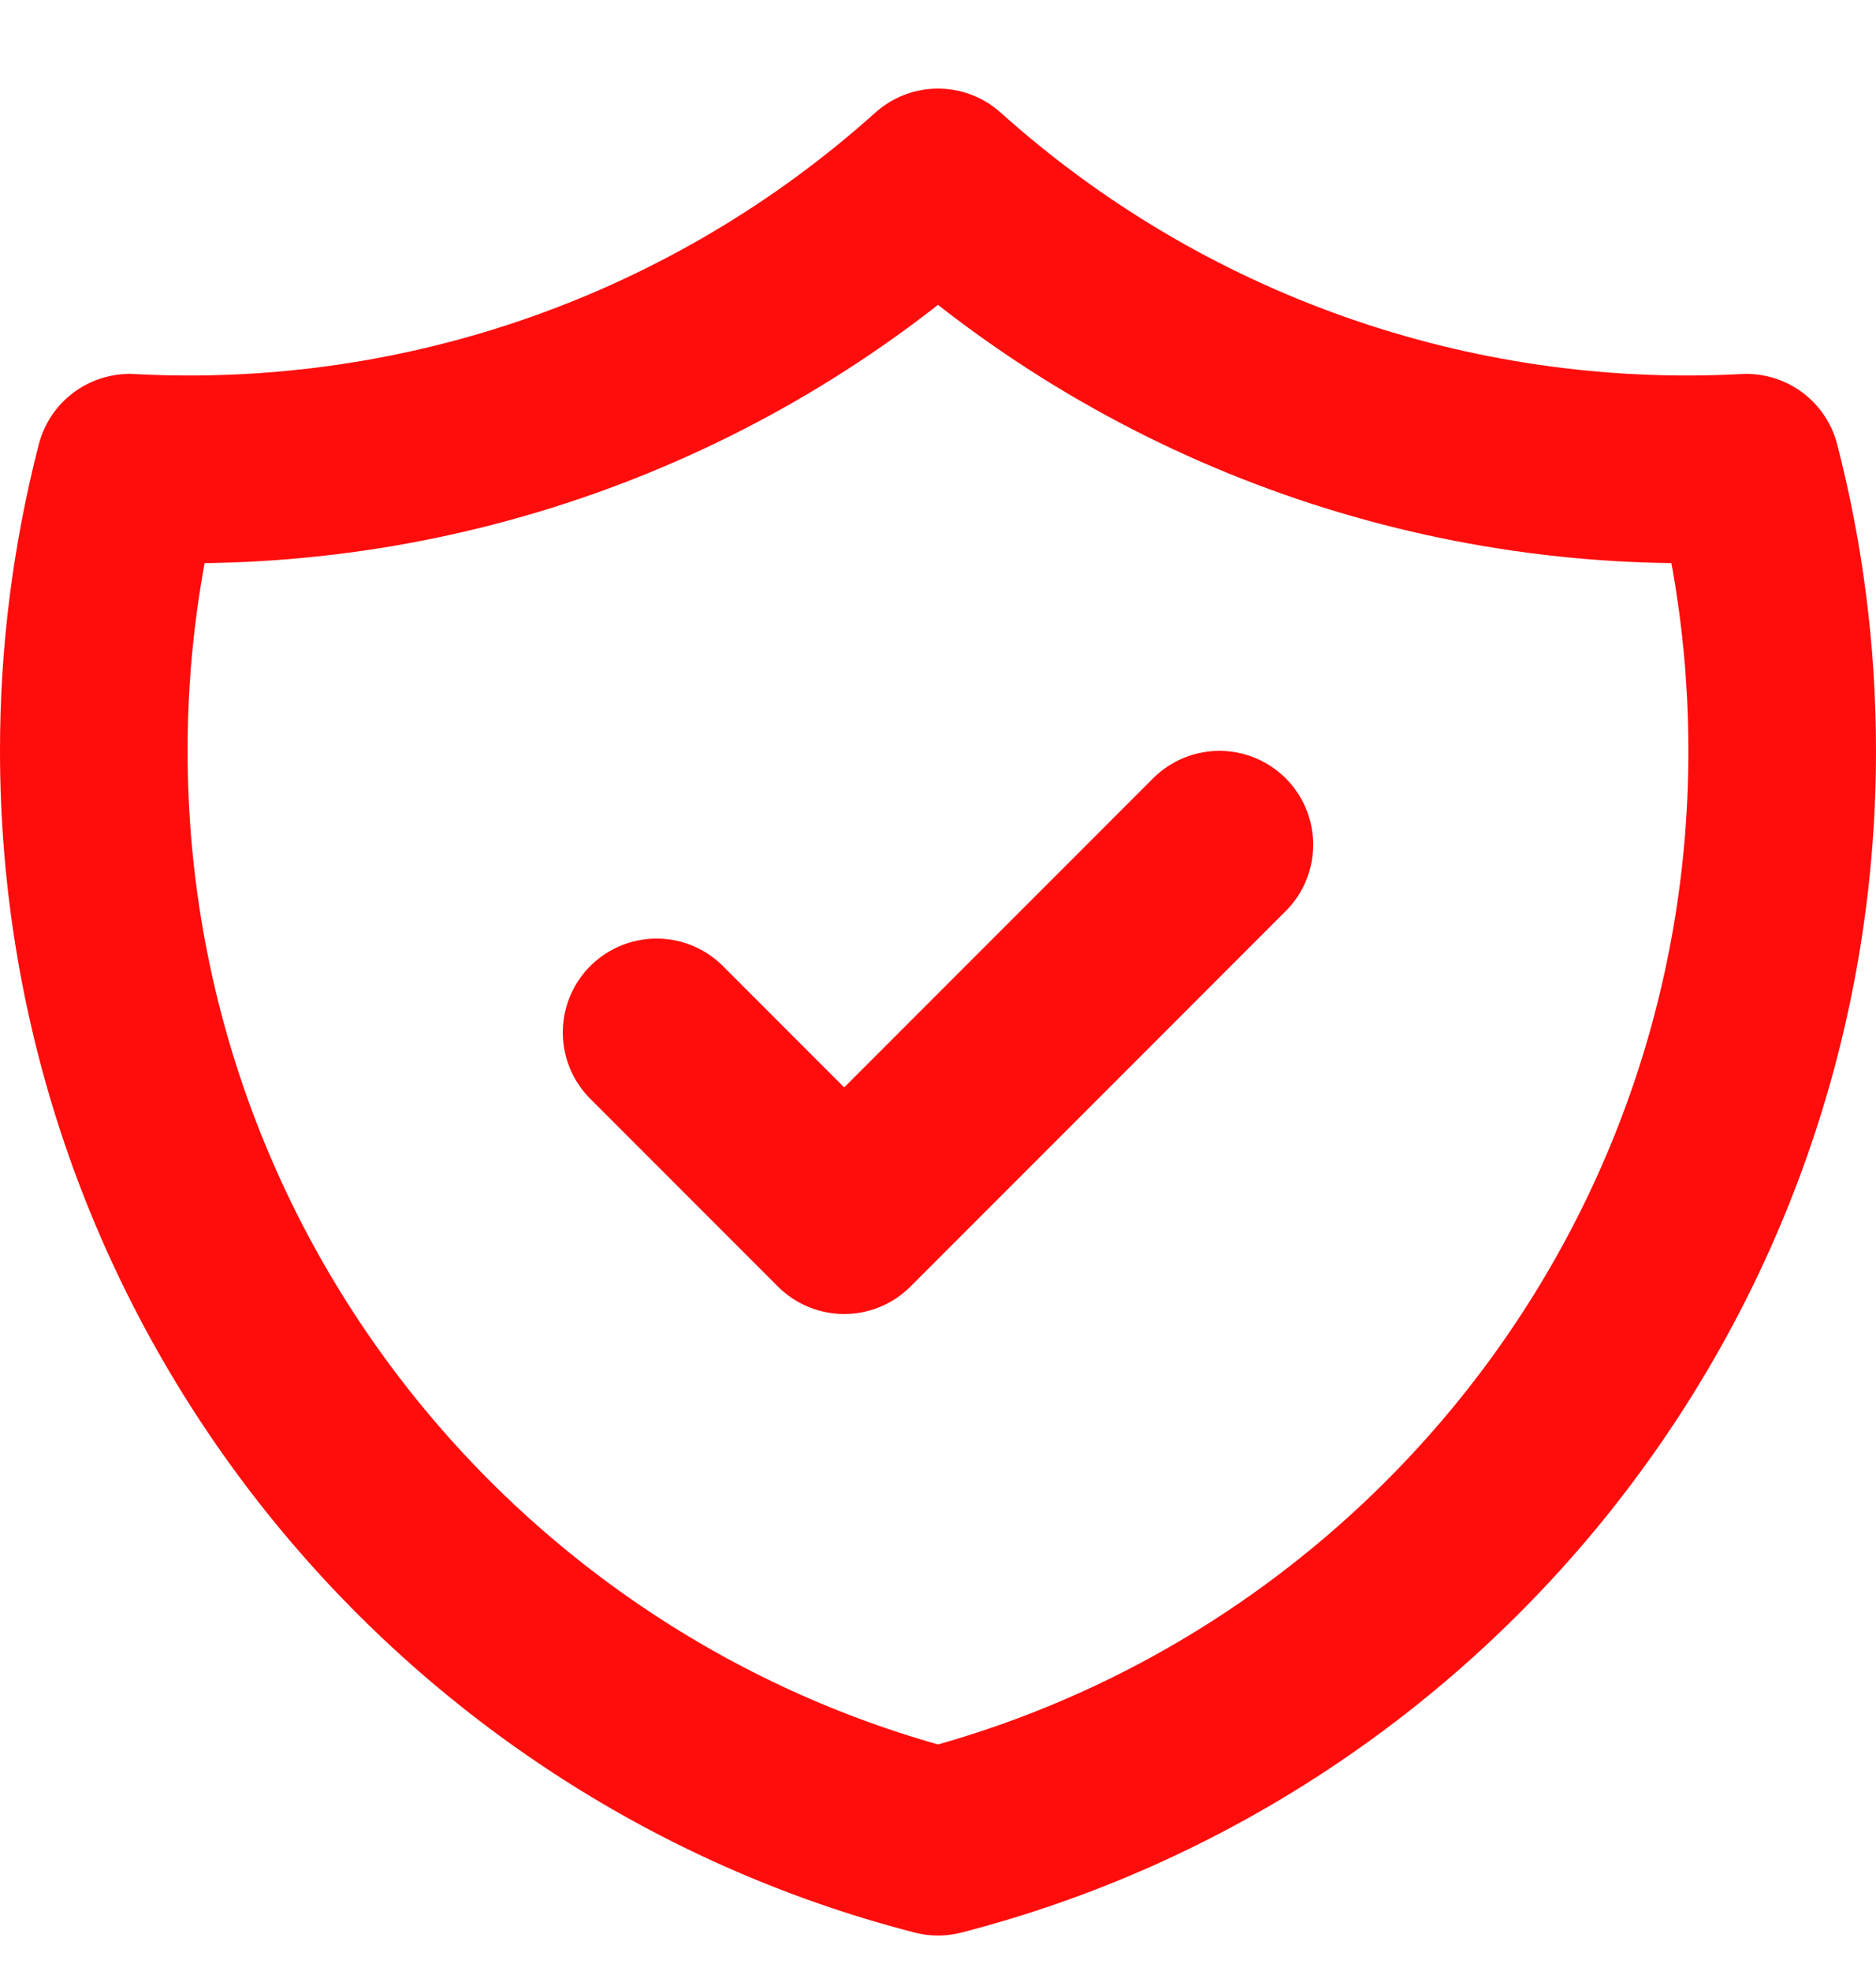
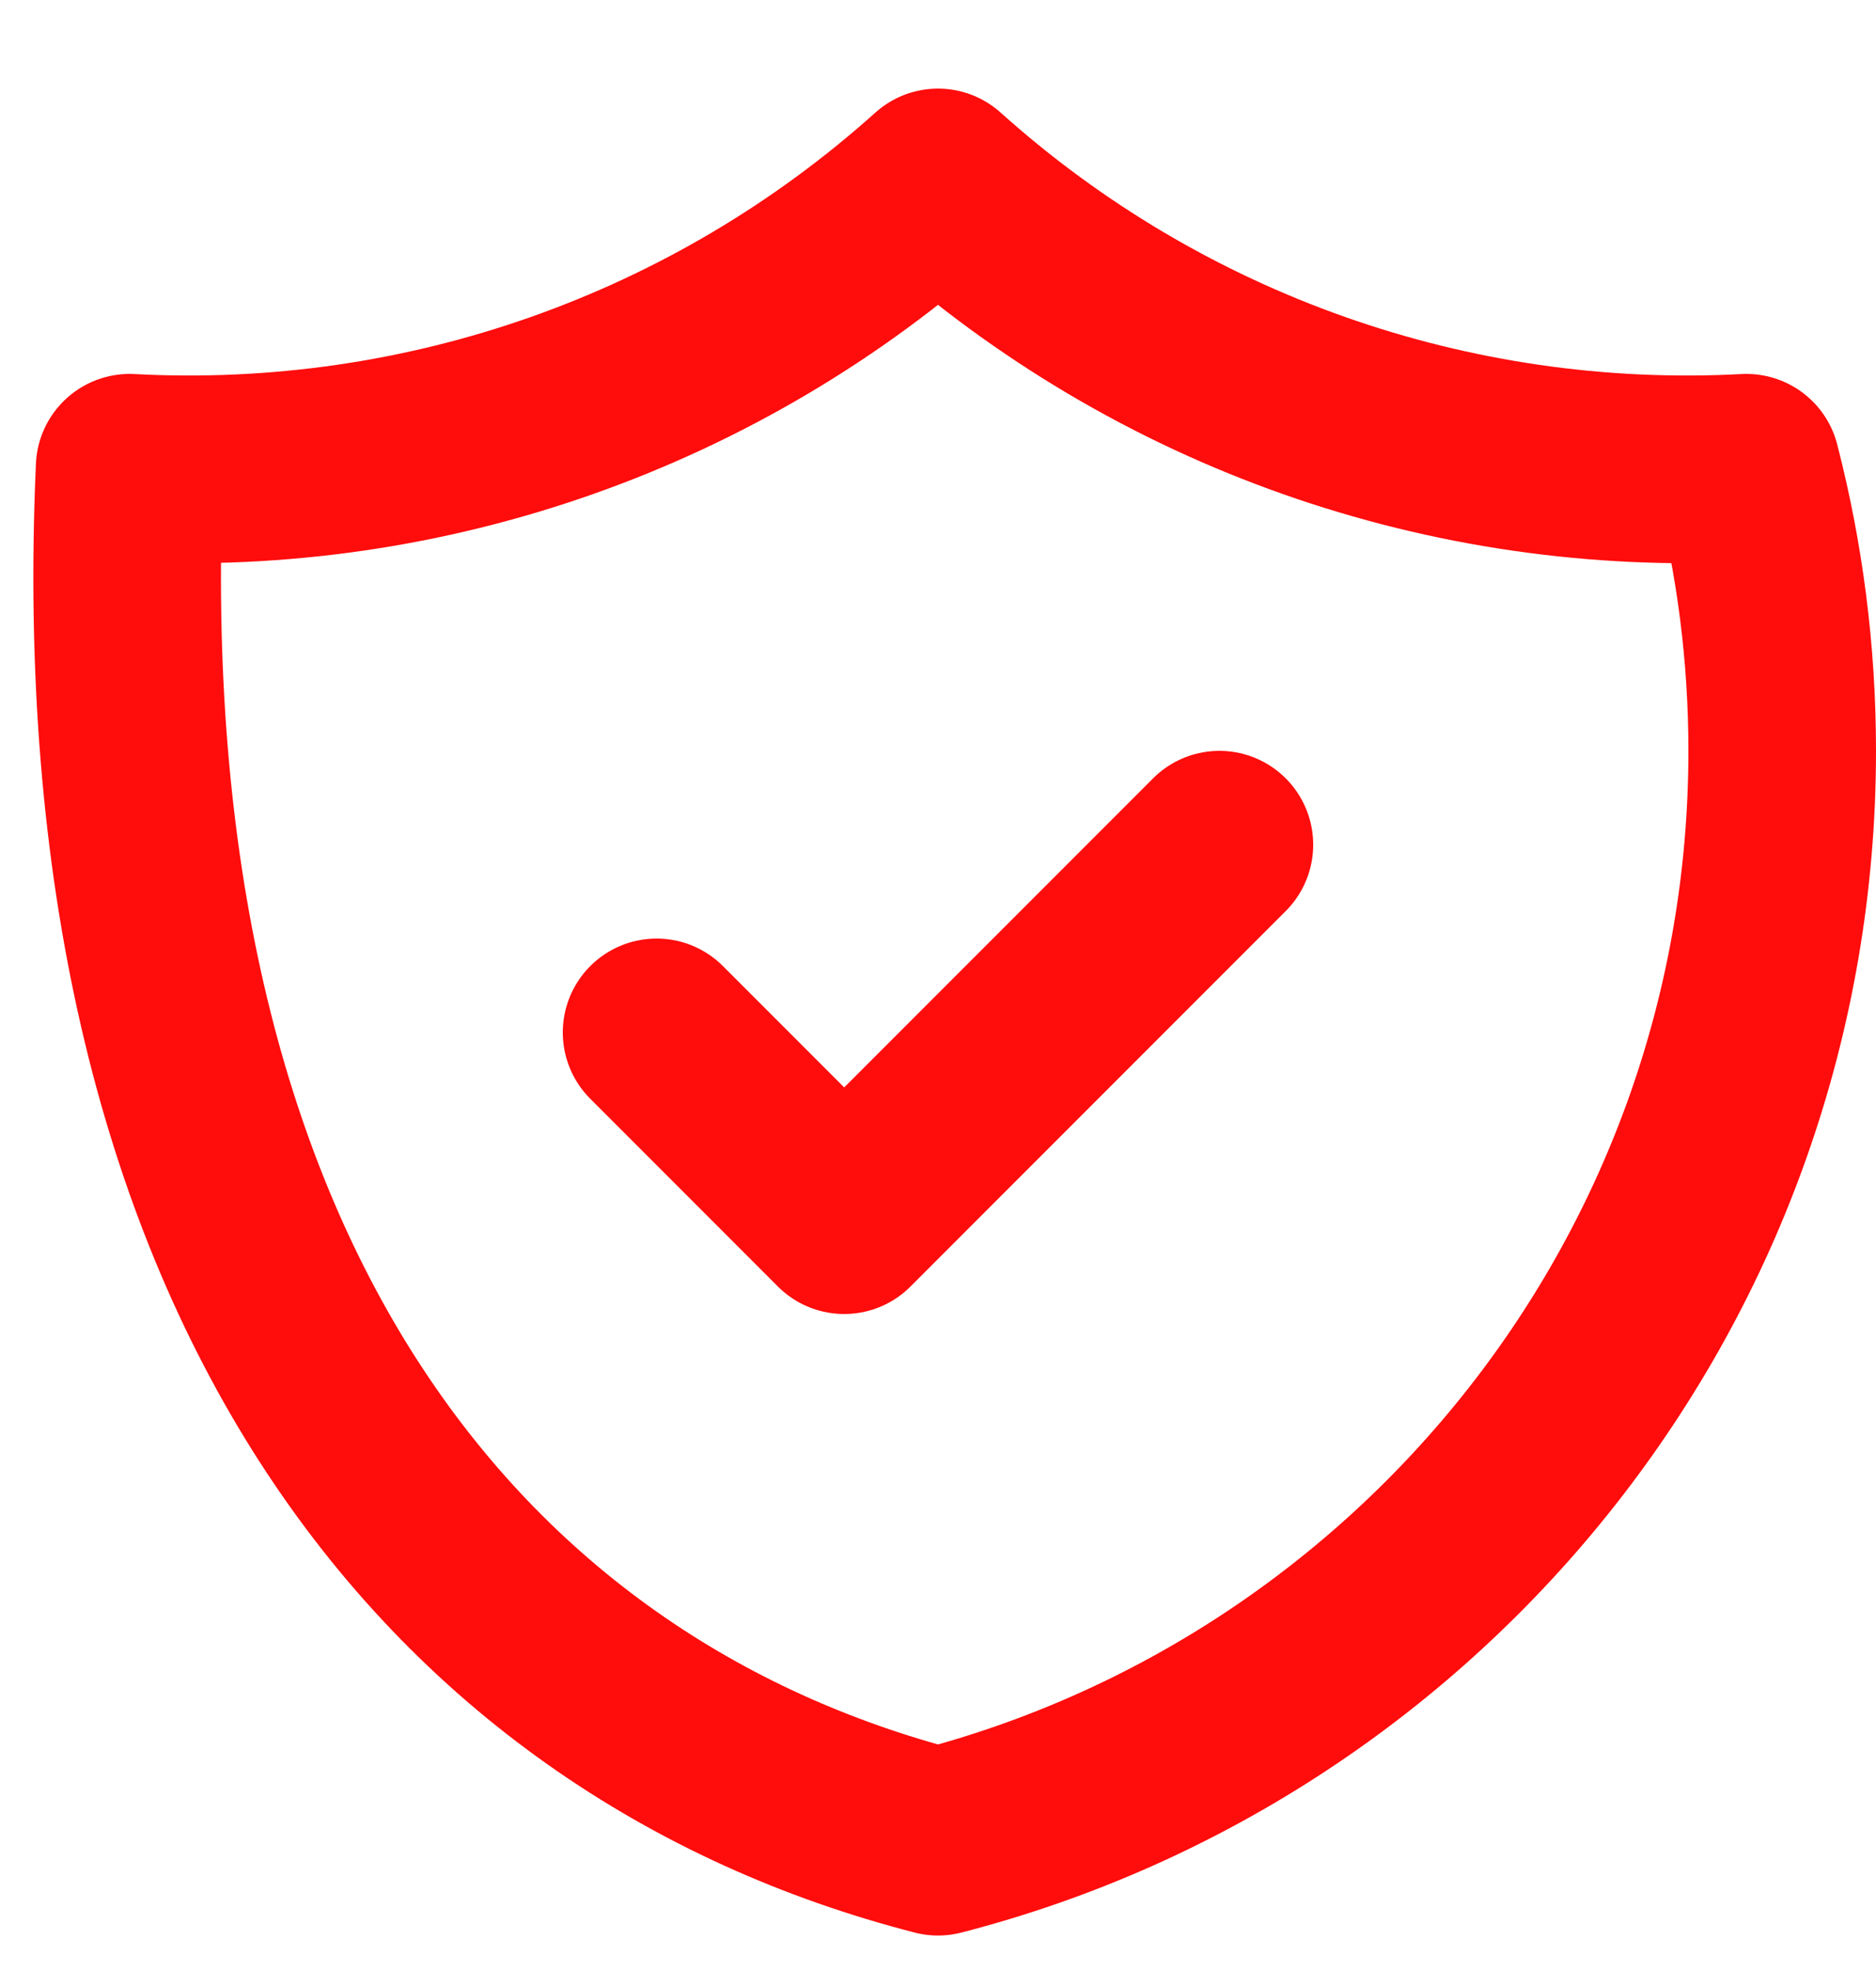
<svg xmlns="http://www.w3.org/2000/svg" width="20" height="21" viewBox="0 0 20 21" fill="none">
-   <path d="M7 11L9 13L13 9M18.618 4.984C15.456 5.152 12.357 4.059 10 1.944C7.643 4.059 4.544 5.152 1.382 4.984C1.128 5.969 0.999 6.983 1 8C1 13.591 4.824 18.29 10 19.622C15.176 18.29 19 13.592 19 8C19 6.958 18.867 5.948 18.618 4.984V4.984Z" stroke="#FF0C0C" stroke-width="2" stroke-linecap="round" stroke-linejoin="round" />
+   <path d="M7 11L9 13L13 9M18.618 4.984C15.456 5.152 12.357 4.059 10 1.944C7.643 4.059 4.544 5.152 1.382 4.984C1 13.591 4.824 18.29 10 19.622C15.176 18.29 19 13.592 19 8C19 6.958 18.867 5.948 18.618 4.984V4.984Z" stroke="#FF0C0C" stroke-width="2" stroke-linecap="round" stroke-linejoin="round" />
</svg>